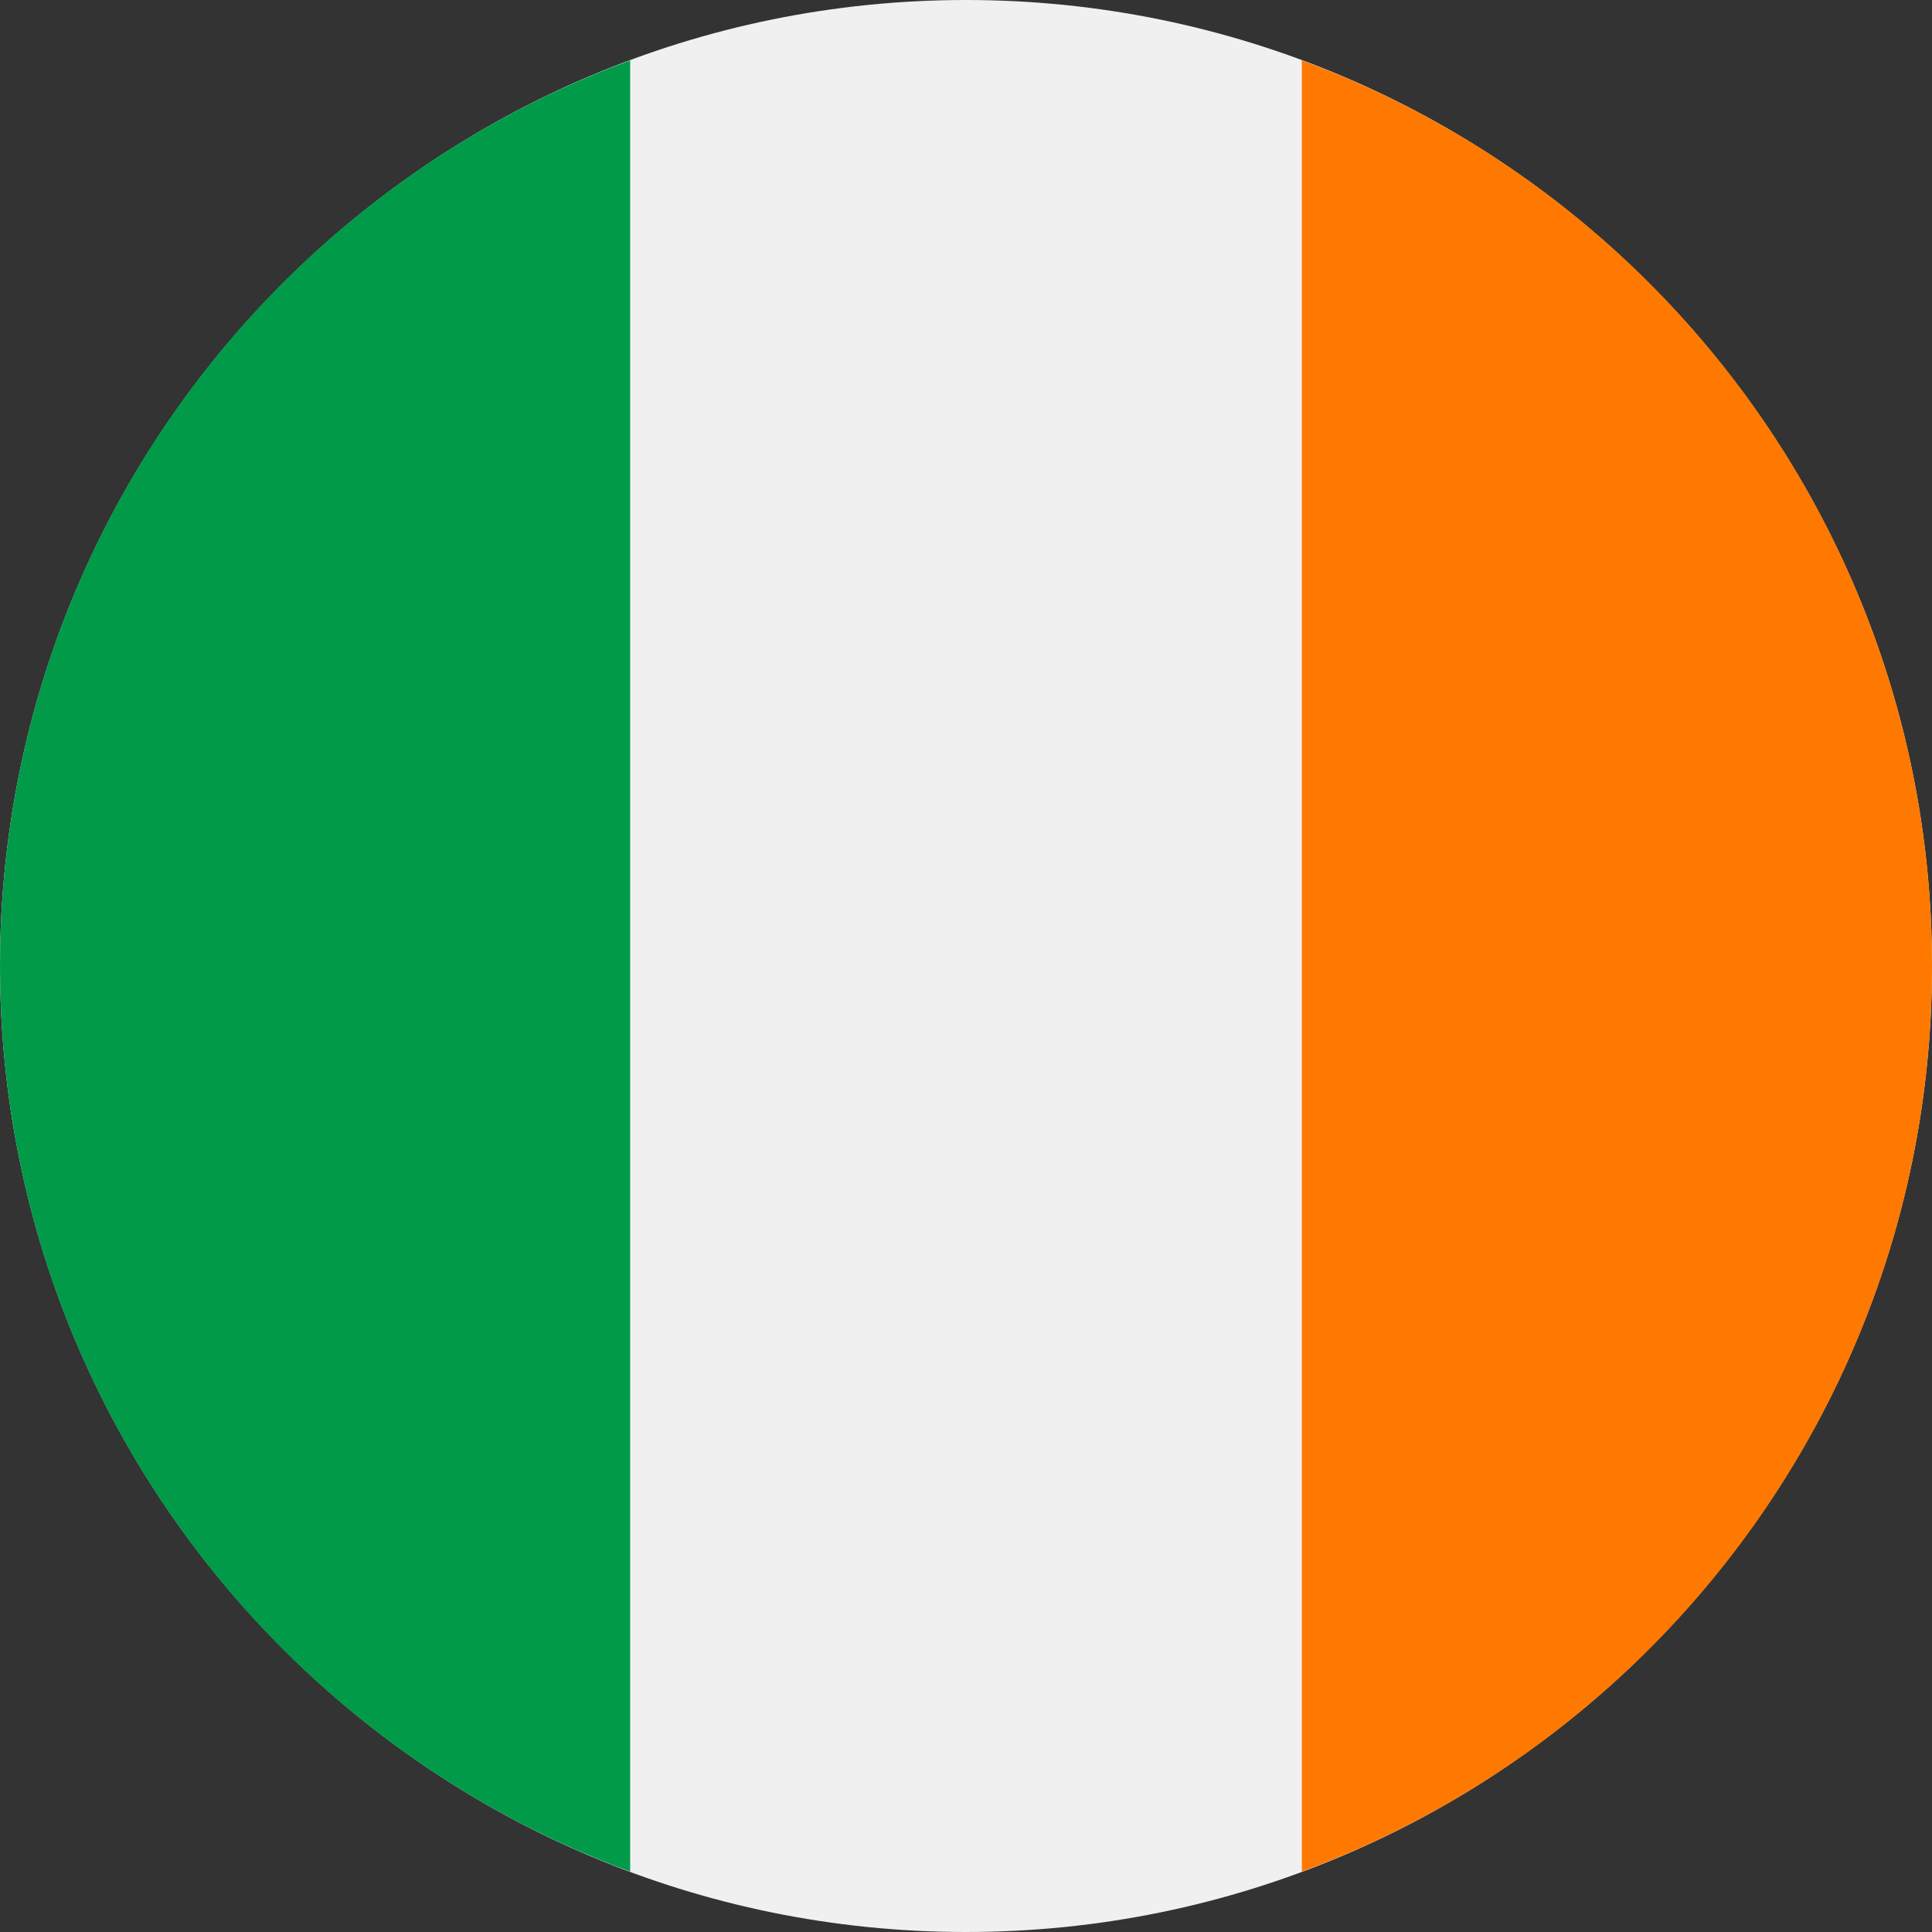
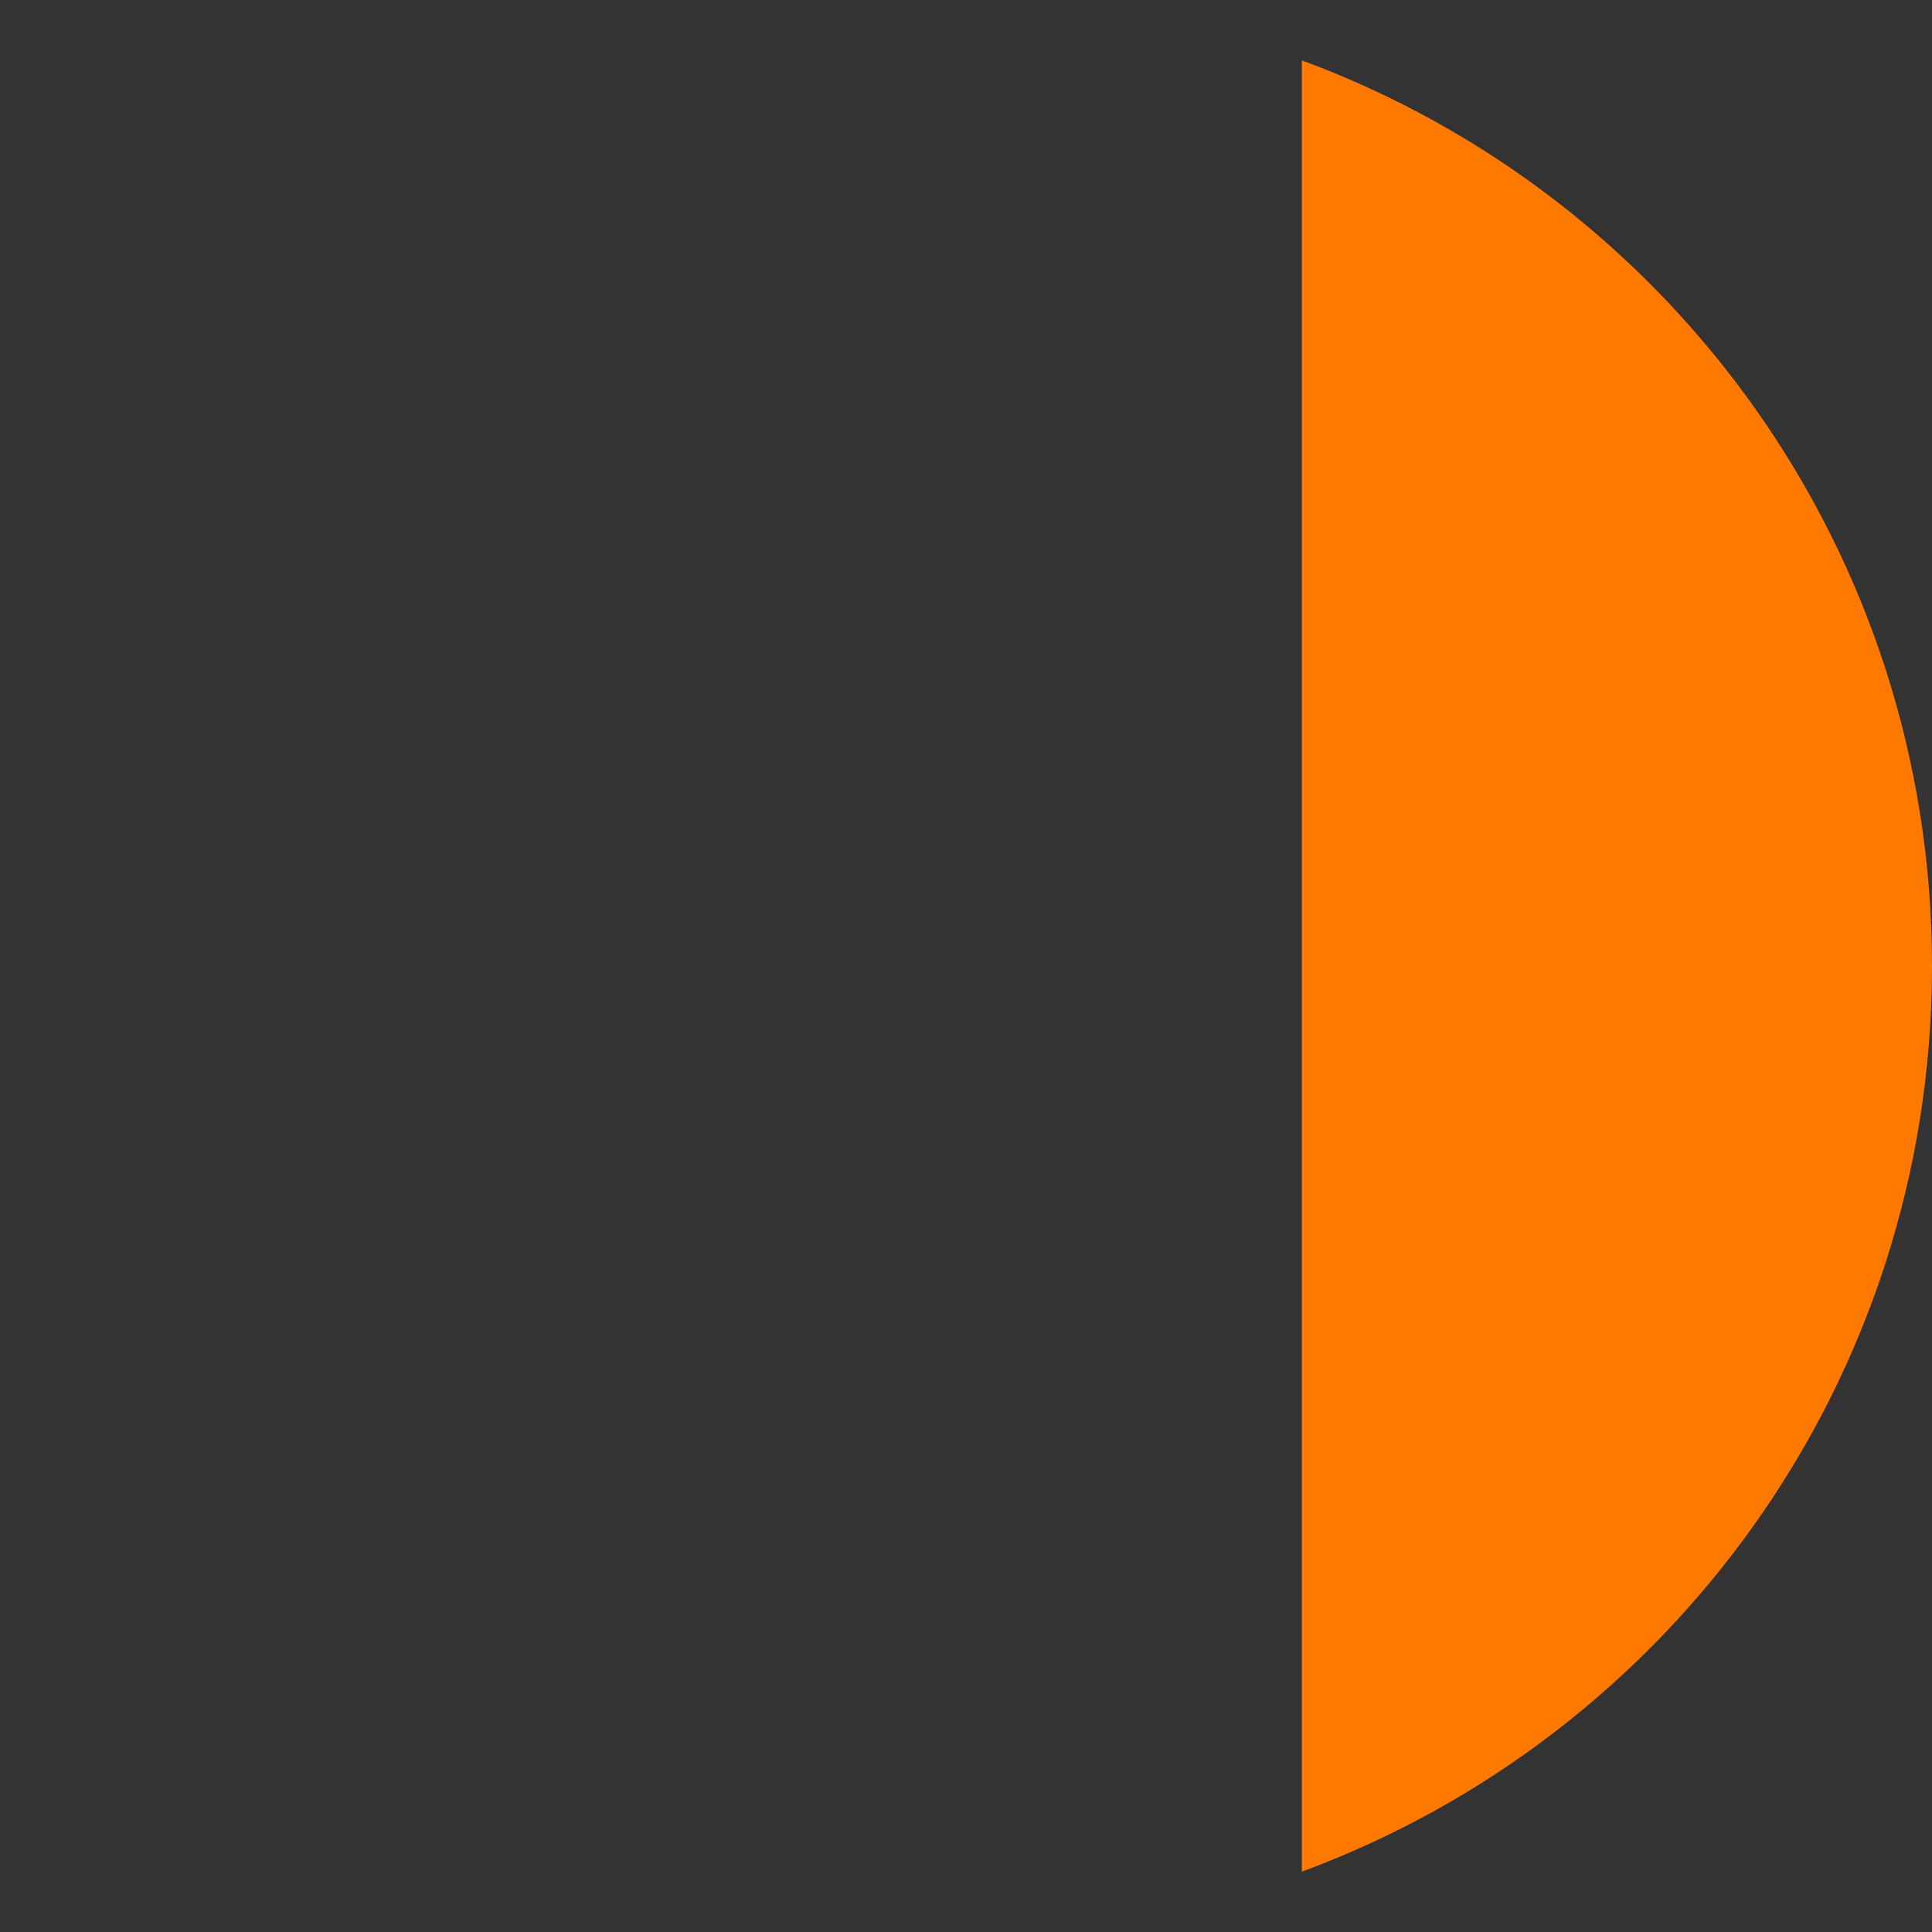
<svg xmlns="http://www.w3.org/2000/svg" width="12px" height="12px" viewBox="0 0 12 12" version="1.1">
  <rect x="0" y="0" width="12" height="12" fill="#333333" stroke="none" />
  <g id="surface1">
-     <path style=" stroke:none;fill-rule:nonzero;fill:rgb(94.118%,94.118%,94.118%);fill-opacity:1;" d="M 6 12 C 9.312 12 12 9.312 12 6 C 12 2.688 9.312 0 6 0 C 2.688 0 0 2.688 0 6 C 0 9.312 2.688 12 6 12 Z M 6 12 " />
    <path style=" stroke:none;fill-rule:nonzero;fill:rgb(100%,47.451%,0%);fill-opacity:1;" d="M 12 6 C 12 3.422 10.375 1.219 8.086 0.375 L 8.086 11.625 C 10.375 10.781 12 8.578 12 6 Z M 12 6 " />
-     <path style=" stroke:none;fill-rule:nonzero;fill:rgb(0%,60.392%,28.627%);fill-opacity:1;" d="M 0 6 C 0 8.578 1.625 10.781 3.914 11.625 L 3.914 0.375 C 1.625 1.219 0 3.422 0 6 Z M 0 6 " />
  </g>
</svg>